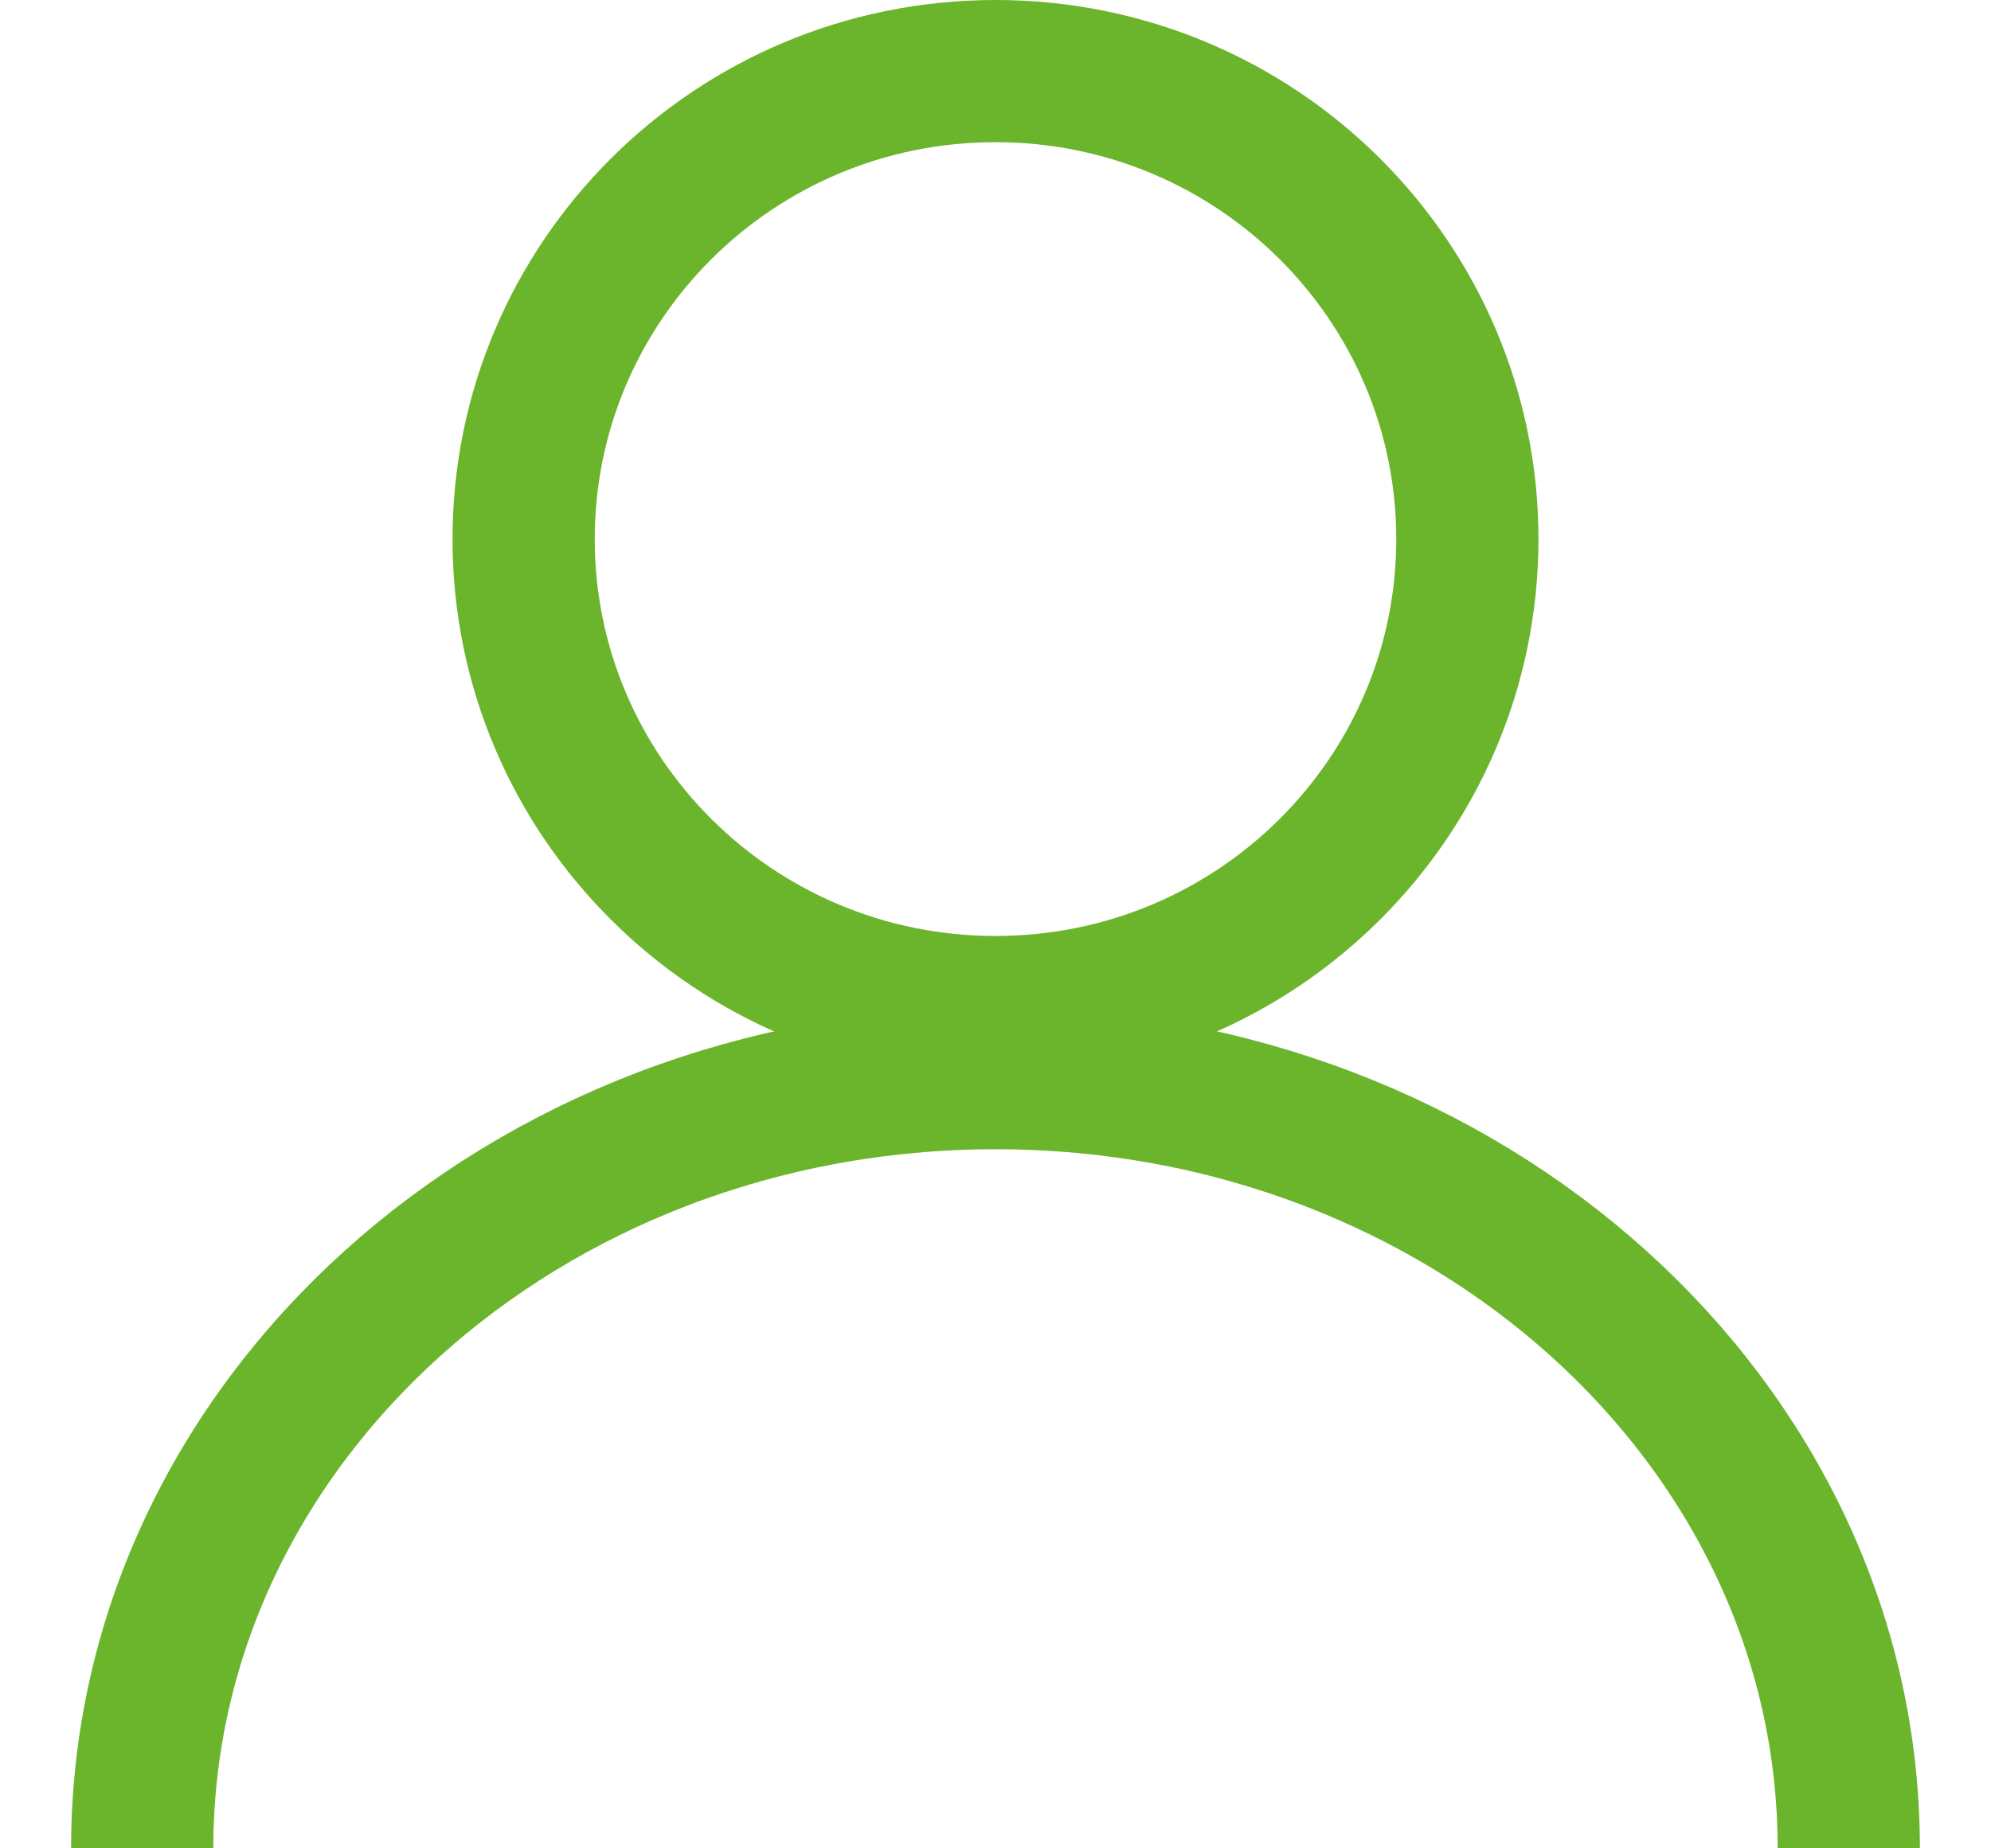
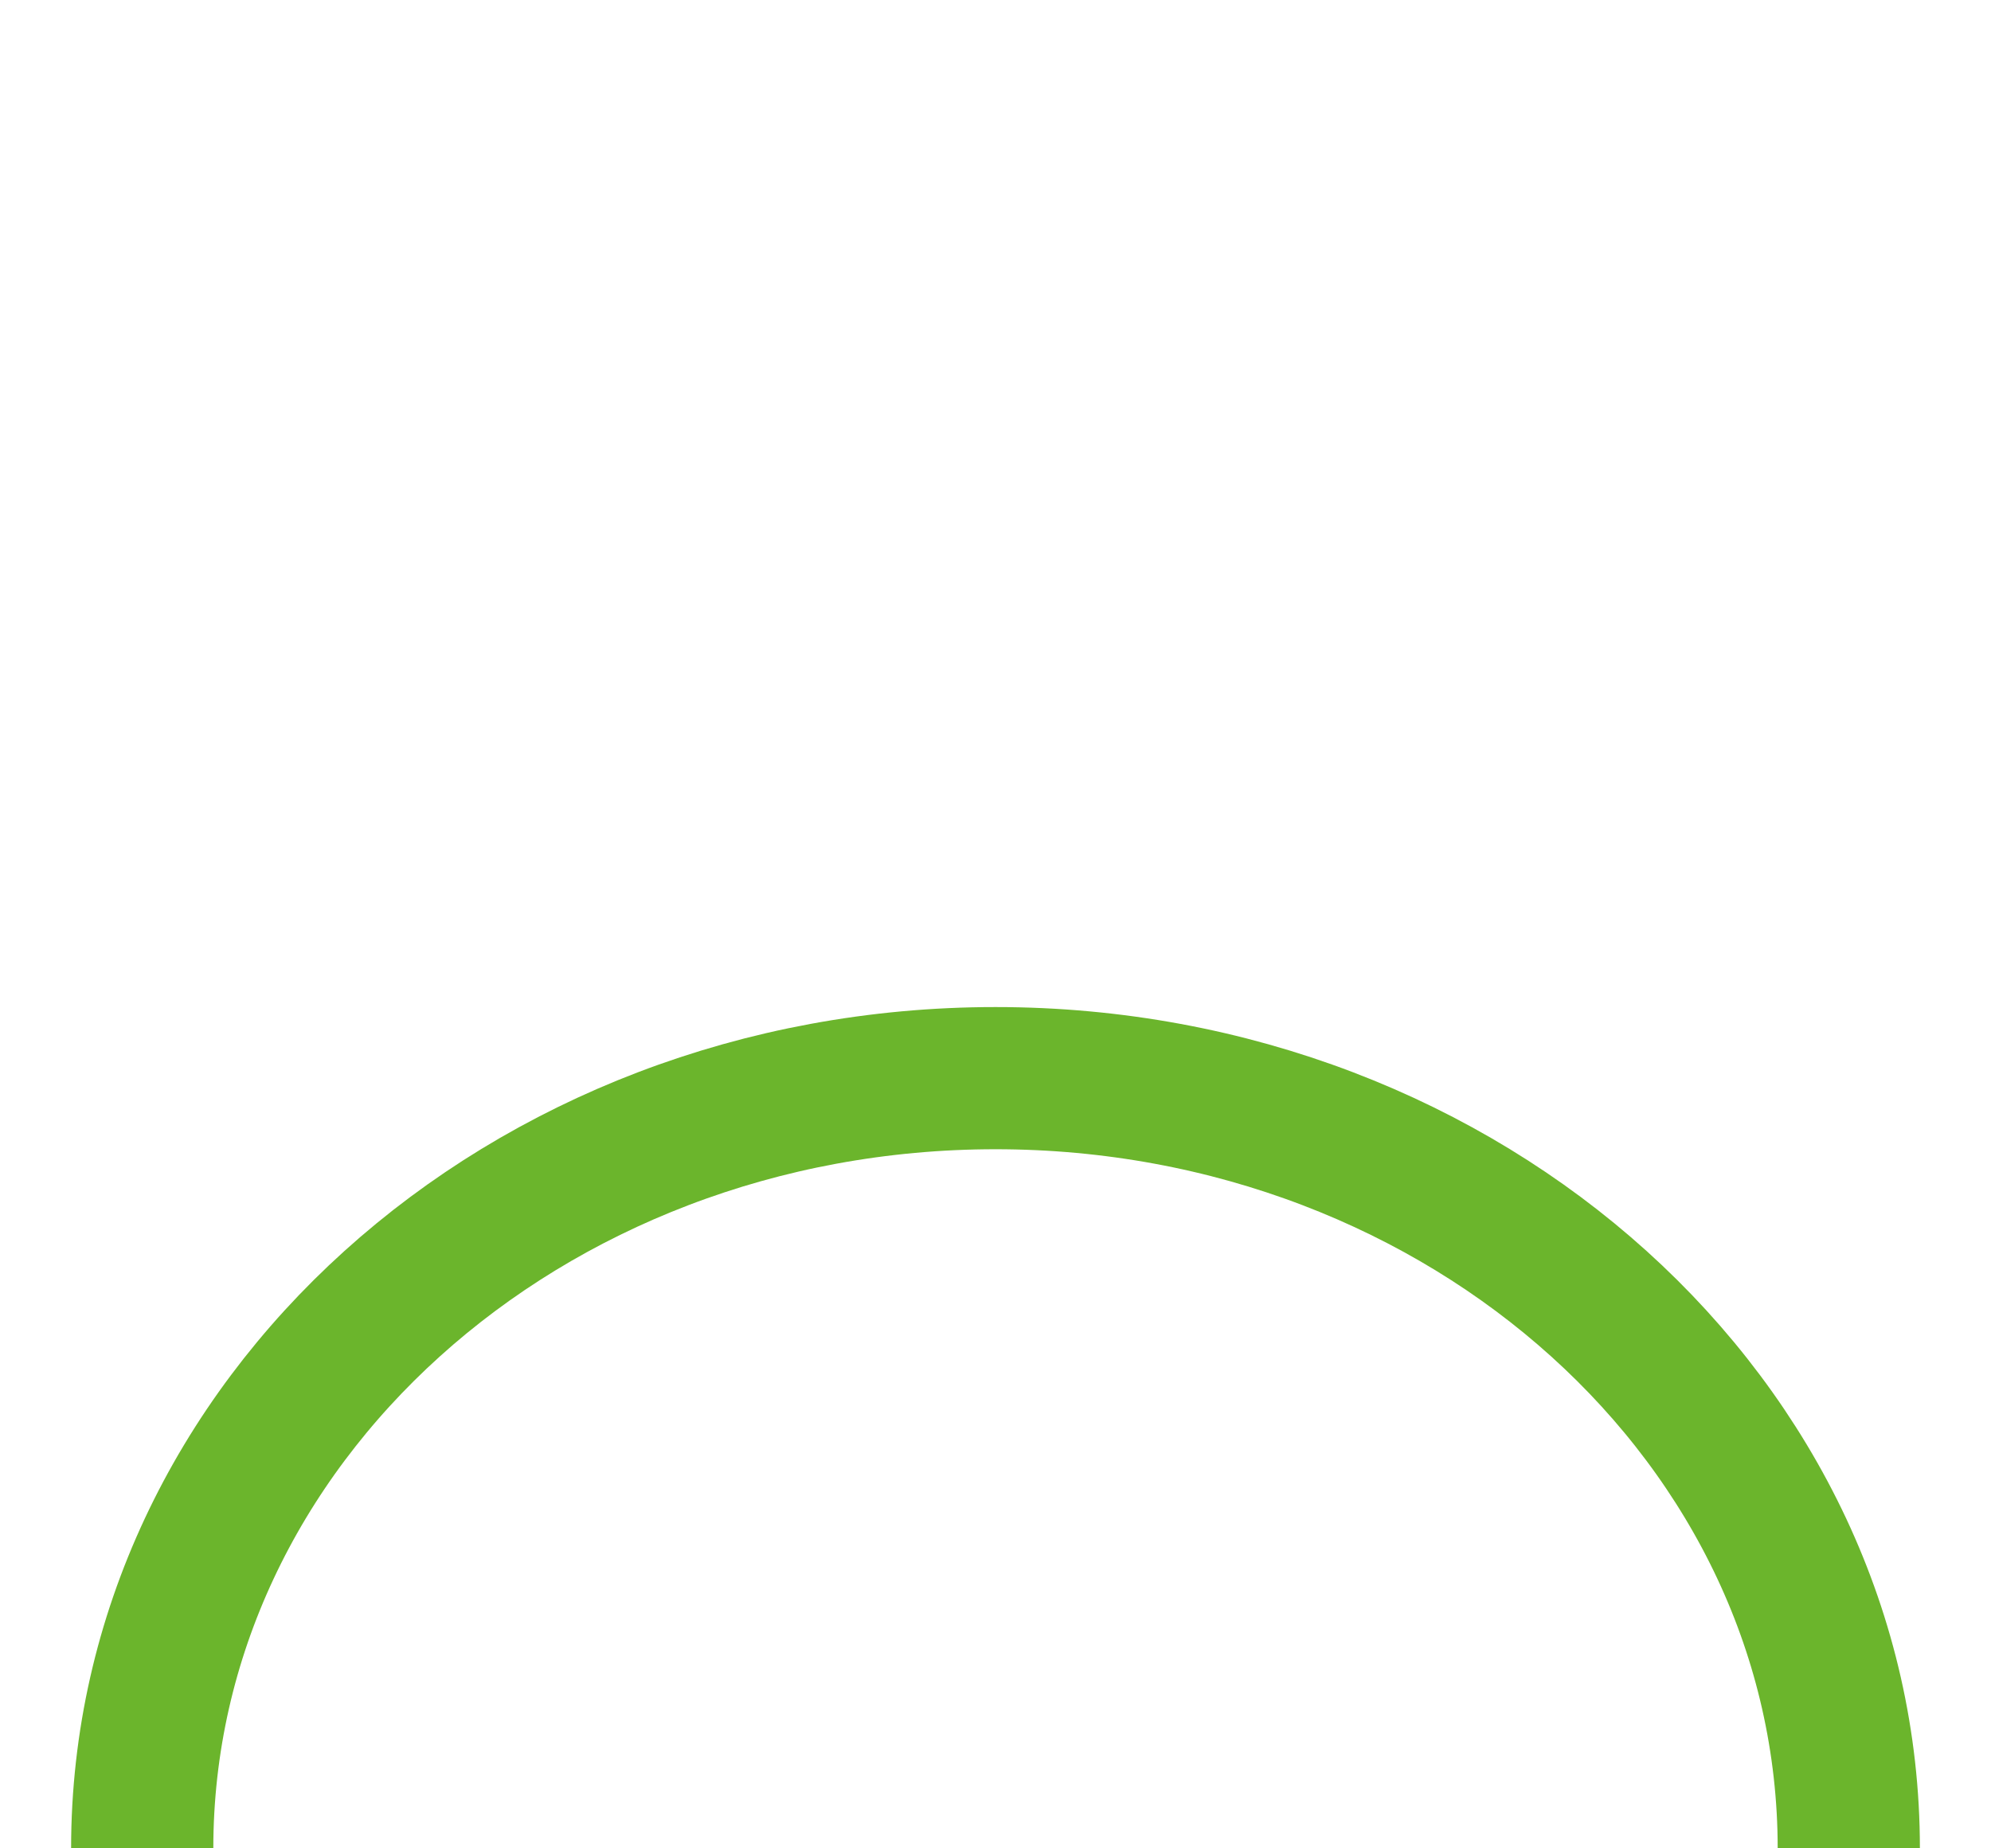
<svg xmlns="http://www.w3.org/2000/svg" fill="none" viewBox="0 0 14 13" height="13" width="14">
-   <path stroke="#6BB52C" d="M10.318 3.792C10.318 5.606 8.836 7.083 7 7.083C5.164 7.083 3.682 5.606 3.682 3.792C3.682 1.977 5.164 0.5 7 0.5C8.836 0.5 10.318 1.977 10.318 3.792Z" />
  <path stroke="#6BB52C" d="M13 13C13 10.008 10.314 7.583 7 7.583C3.686 7.583 1 10.008 1 13" />
</svg>